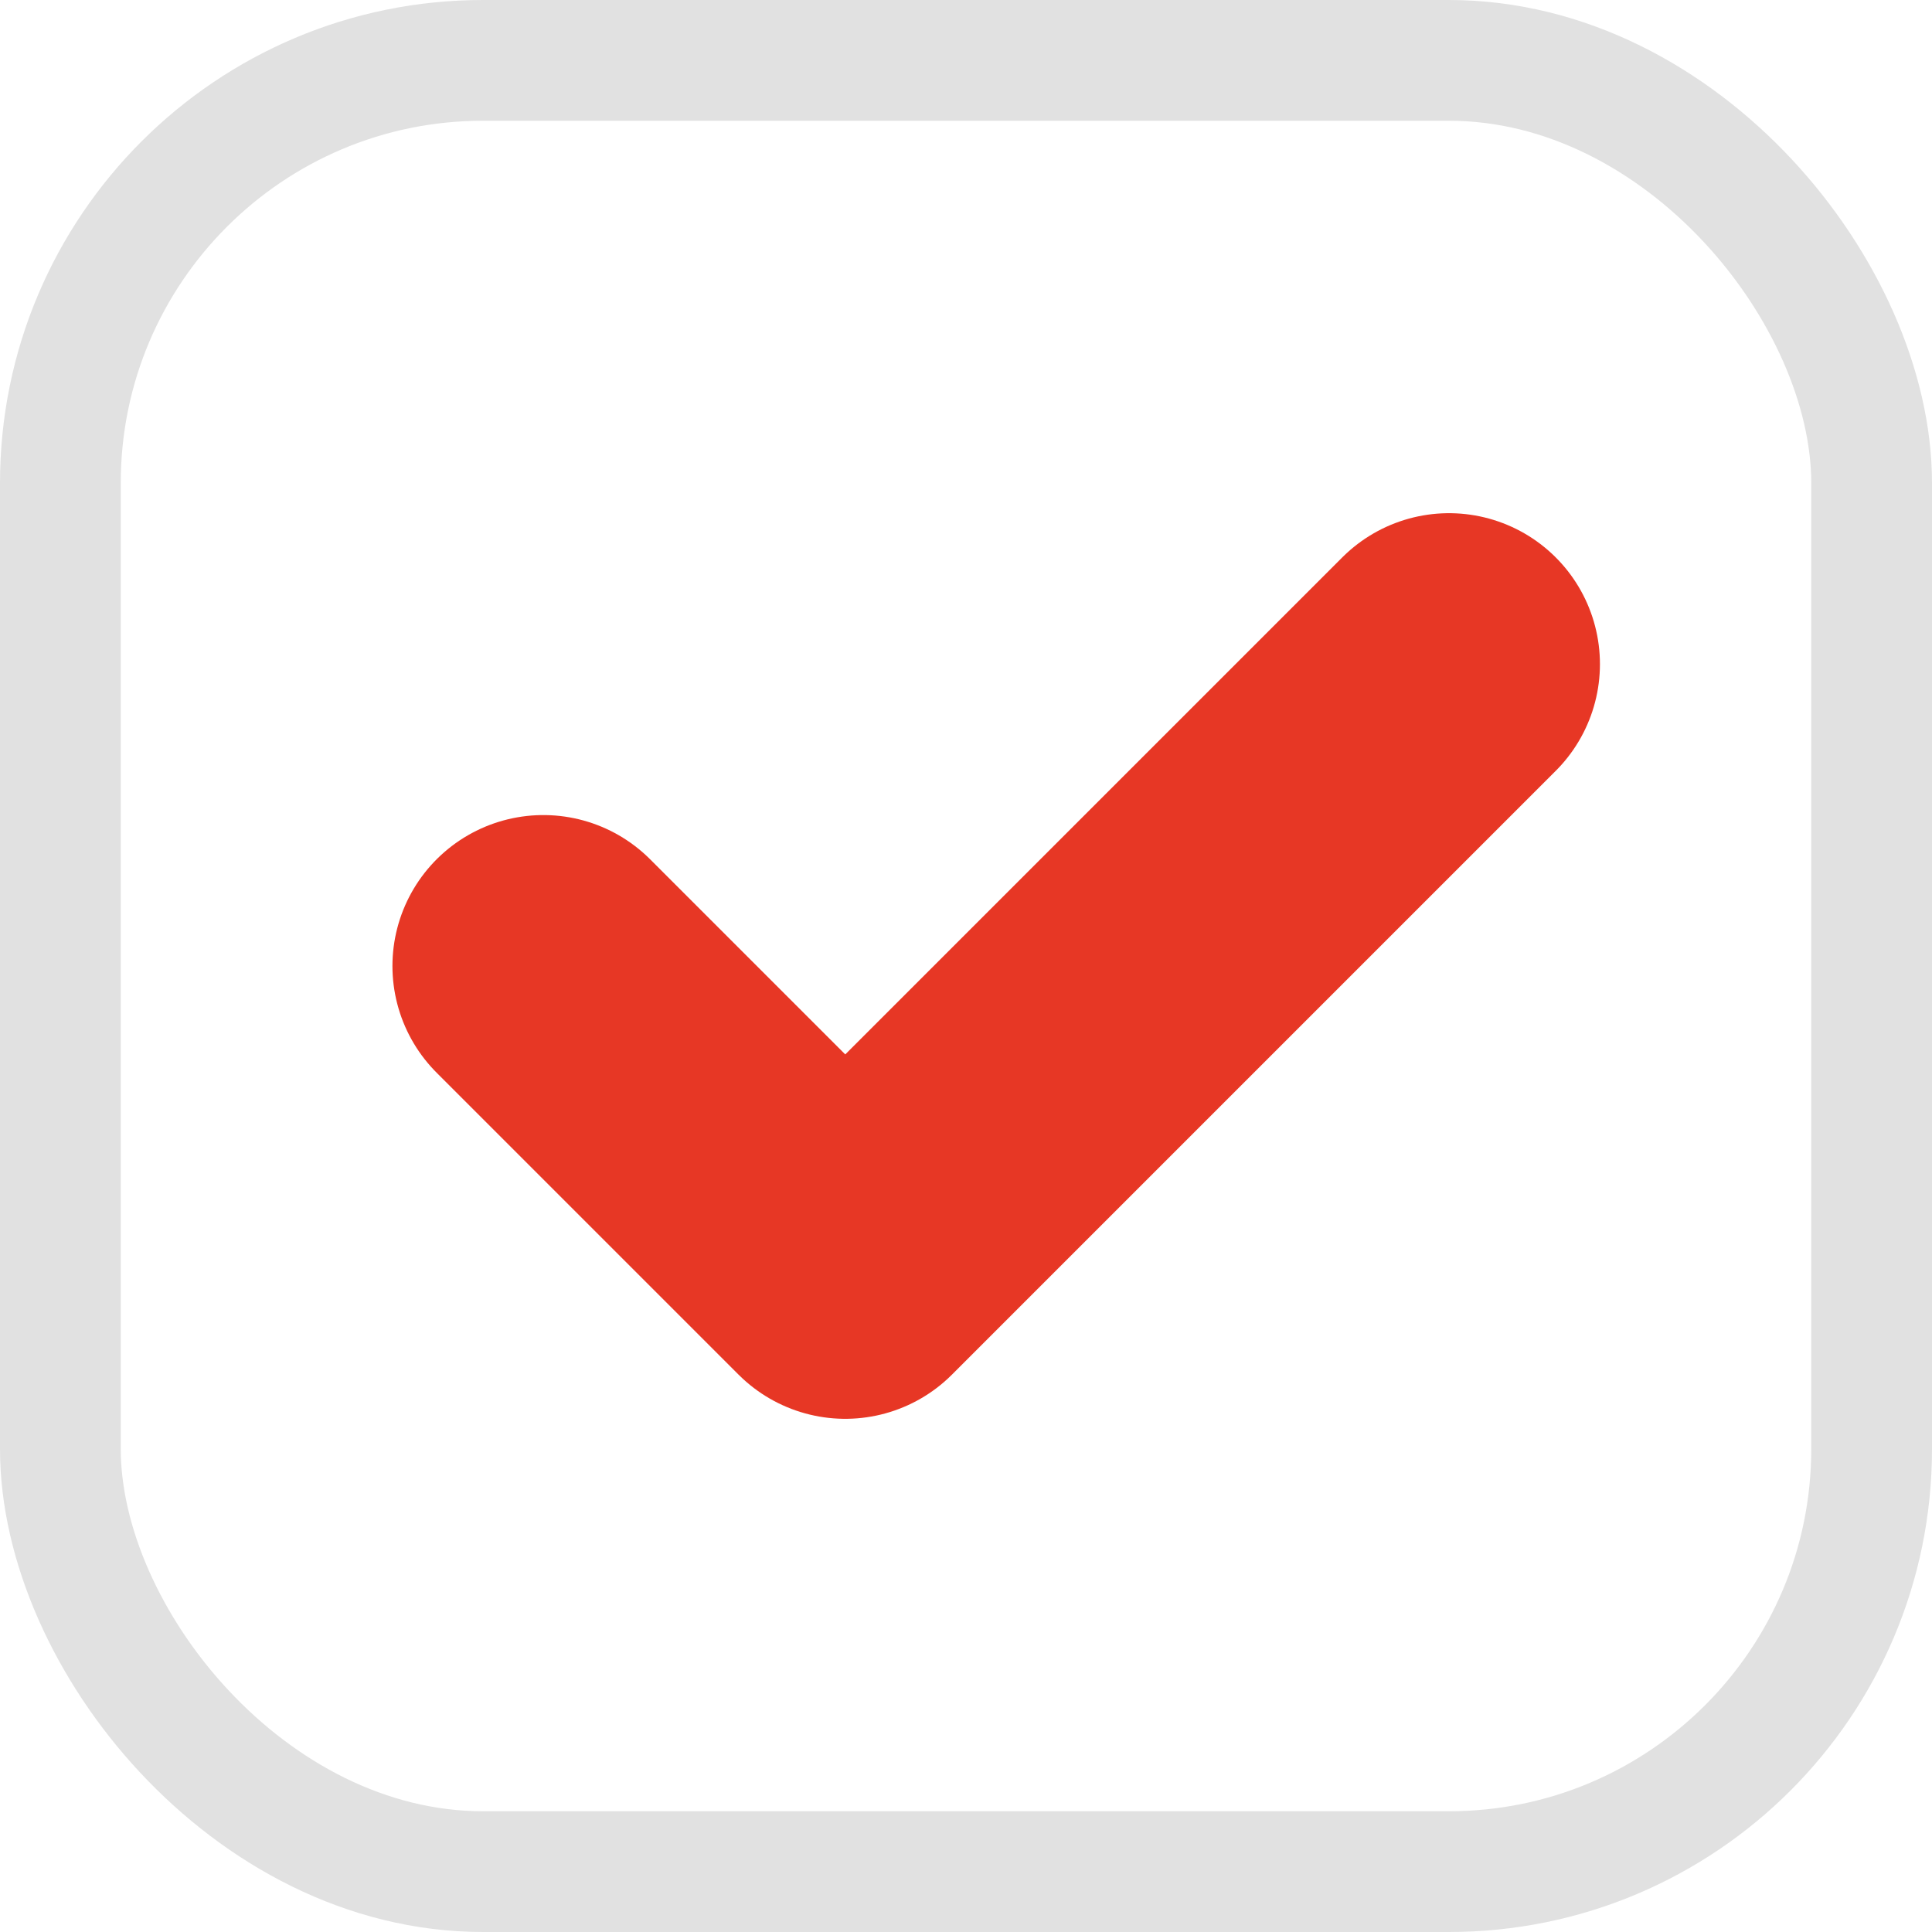
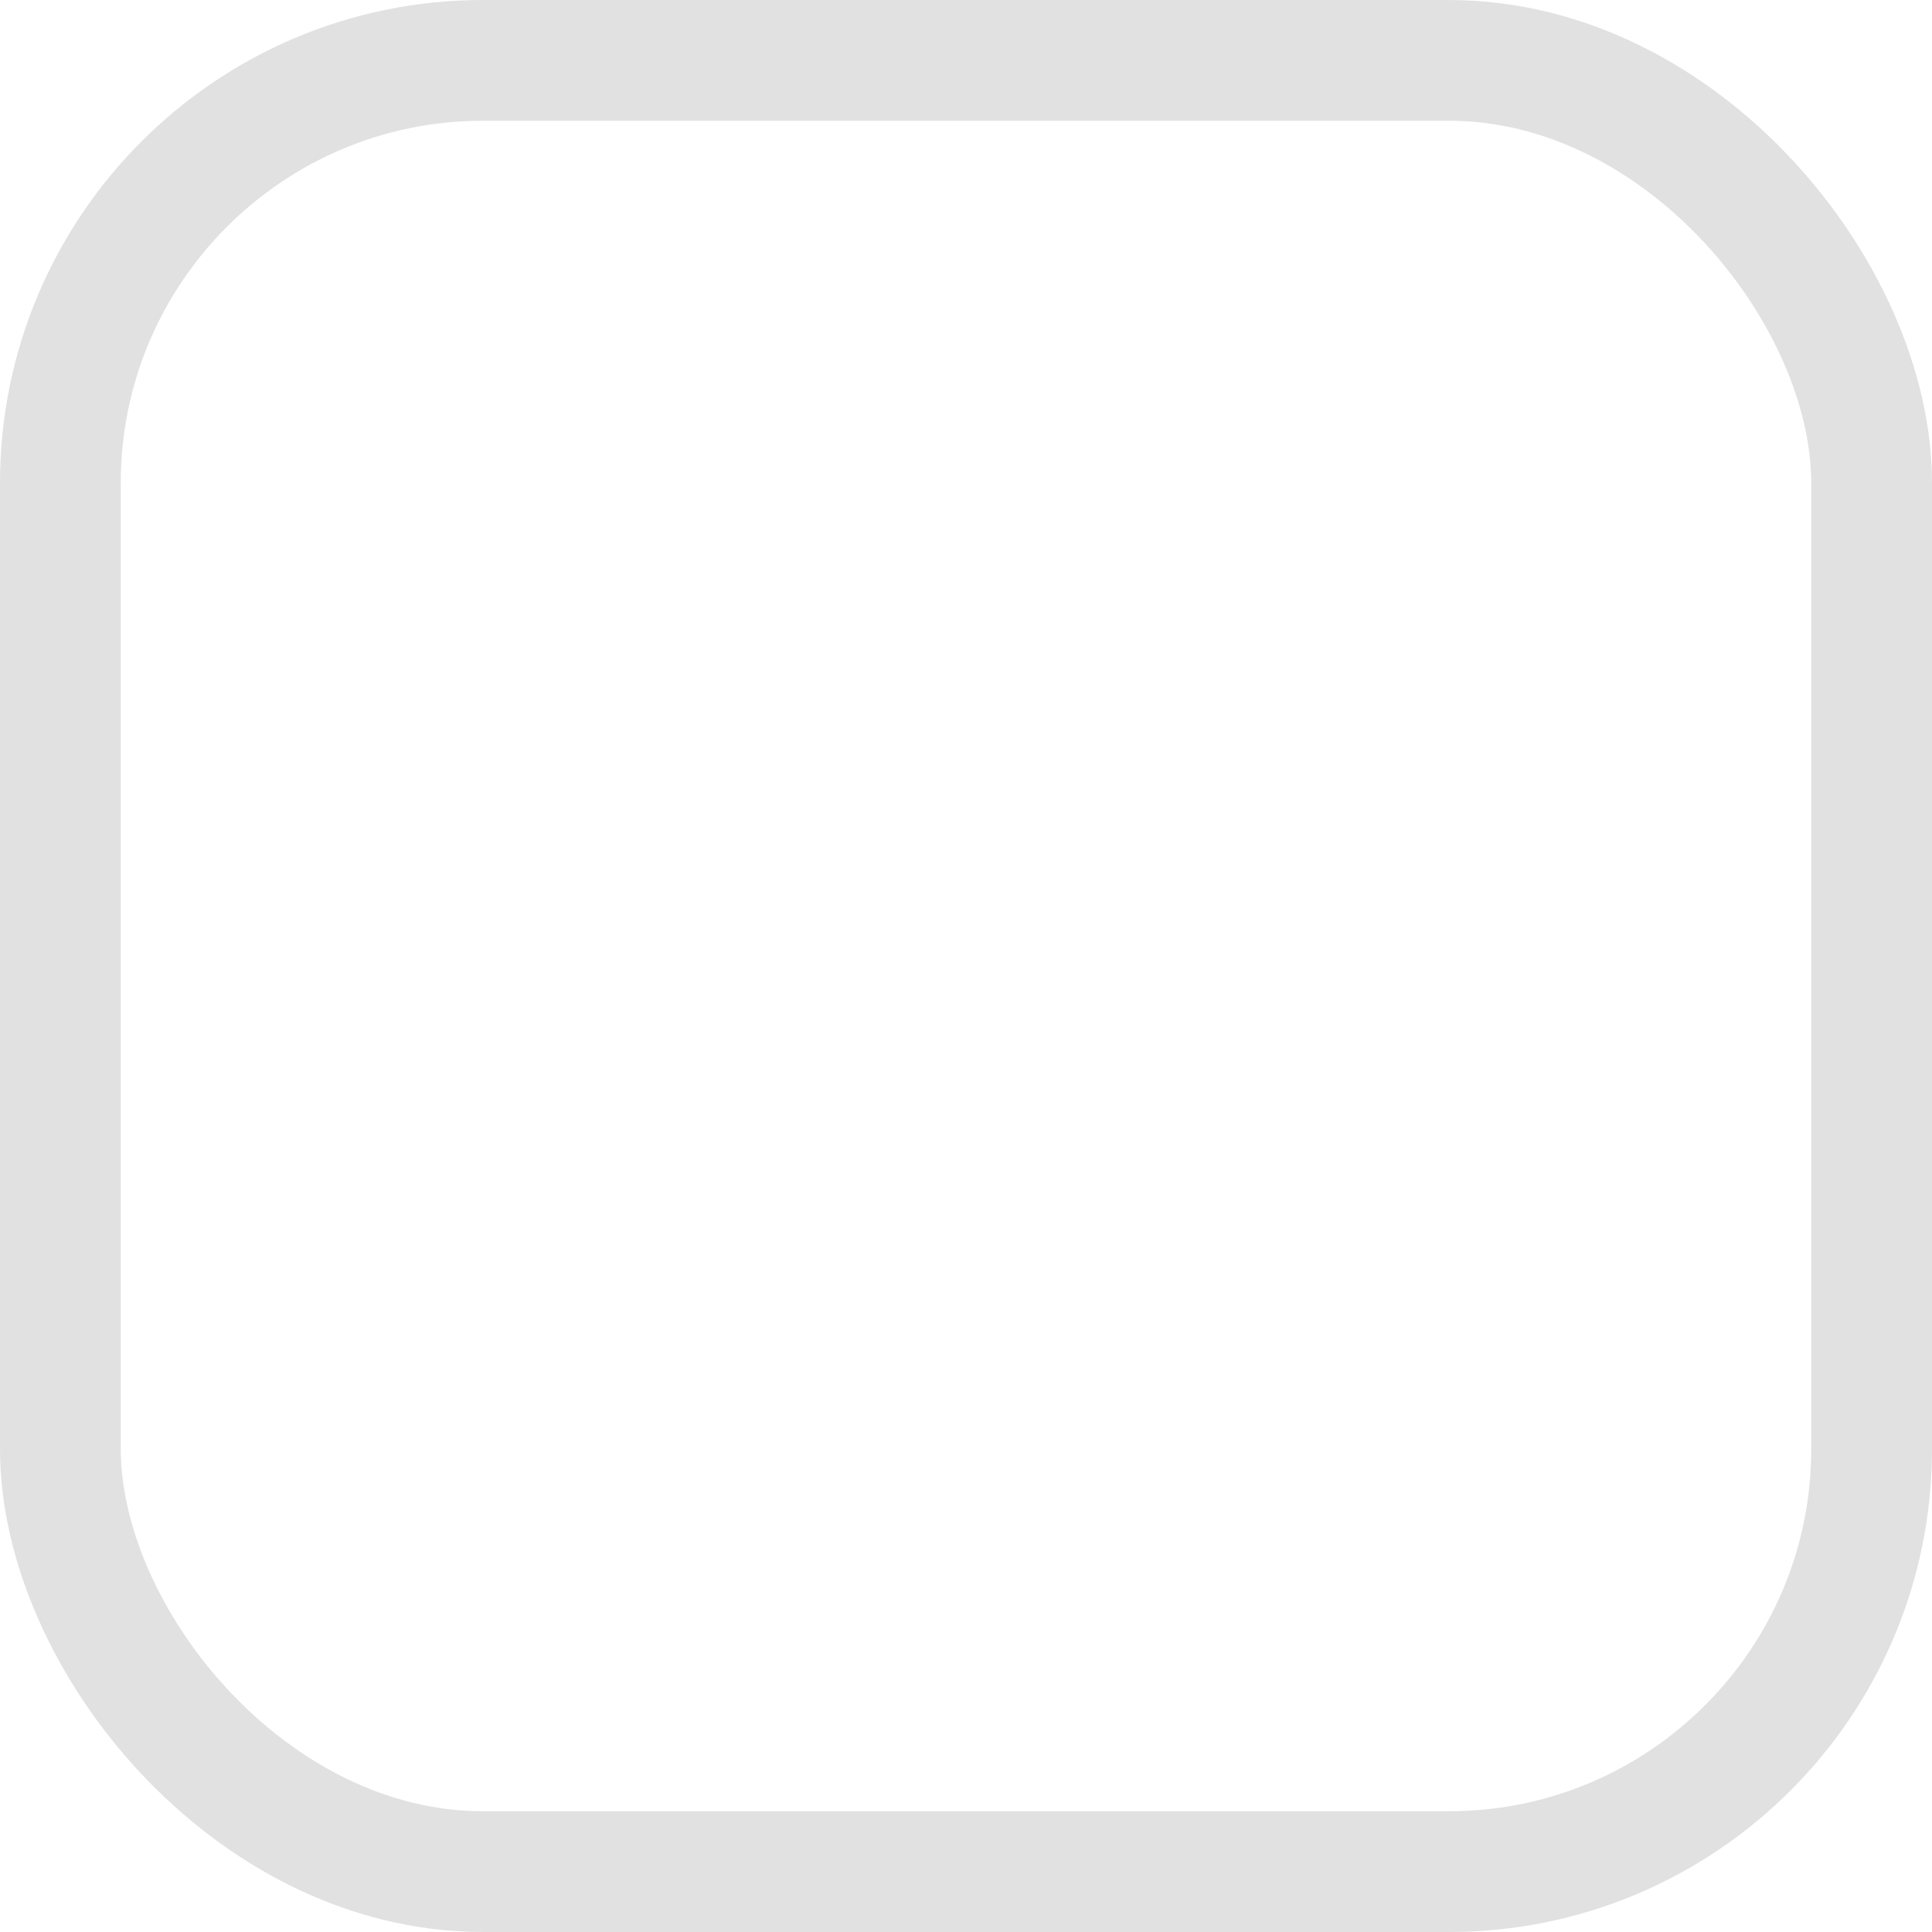
<svg xmlns="http://www.w3.org/2000/svg" width="16" height="16" viewBox="0 0 16 16" fill="none">
-   <path d="M12 5.5L7 10.5L4.5 8" stroke="#E73725" stroke-width="2.5" stroke-linecap="round" stroke-linejoin="round" />
  <rect x="0.5" y="0.5" width="15" height="15" rx="3.5" stroke="#E1E1E1" />
</svg>